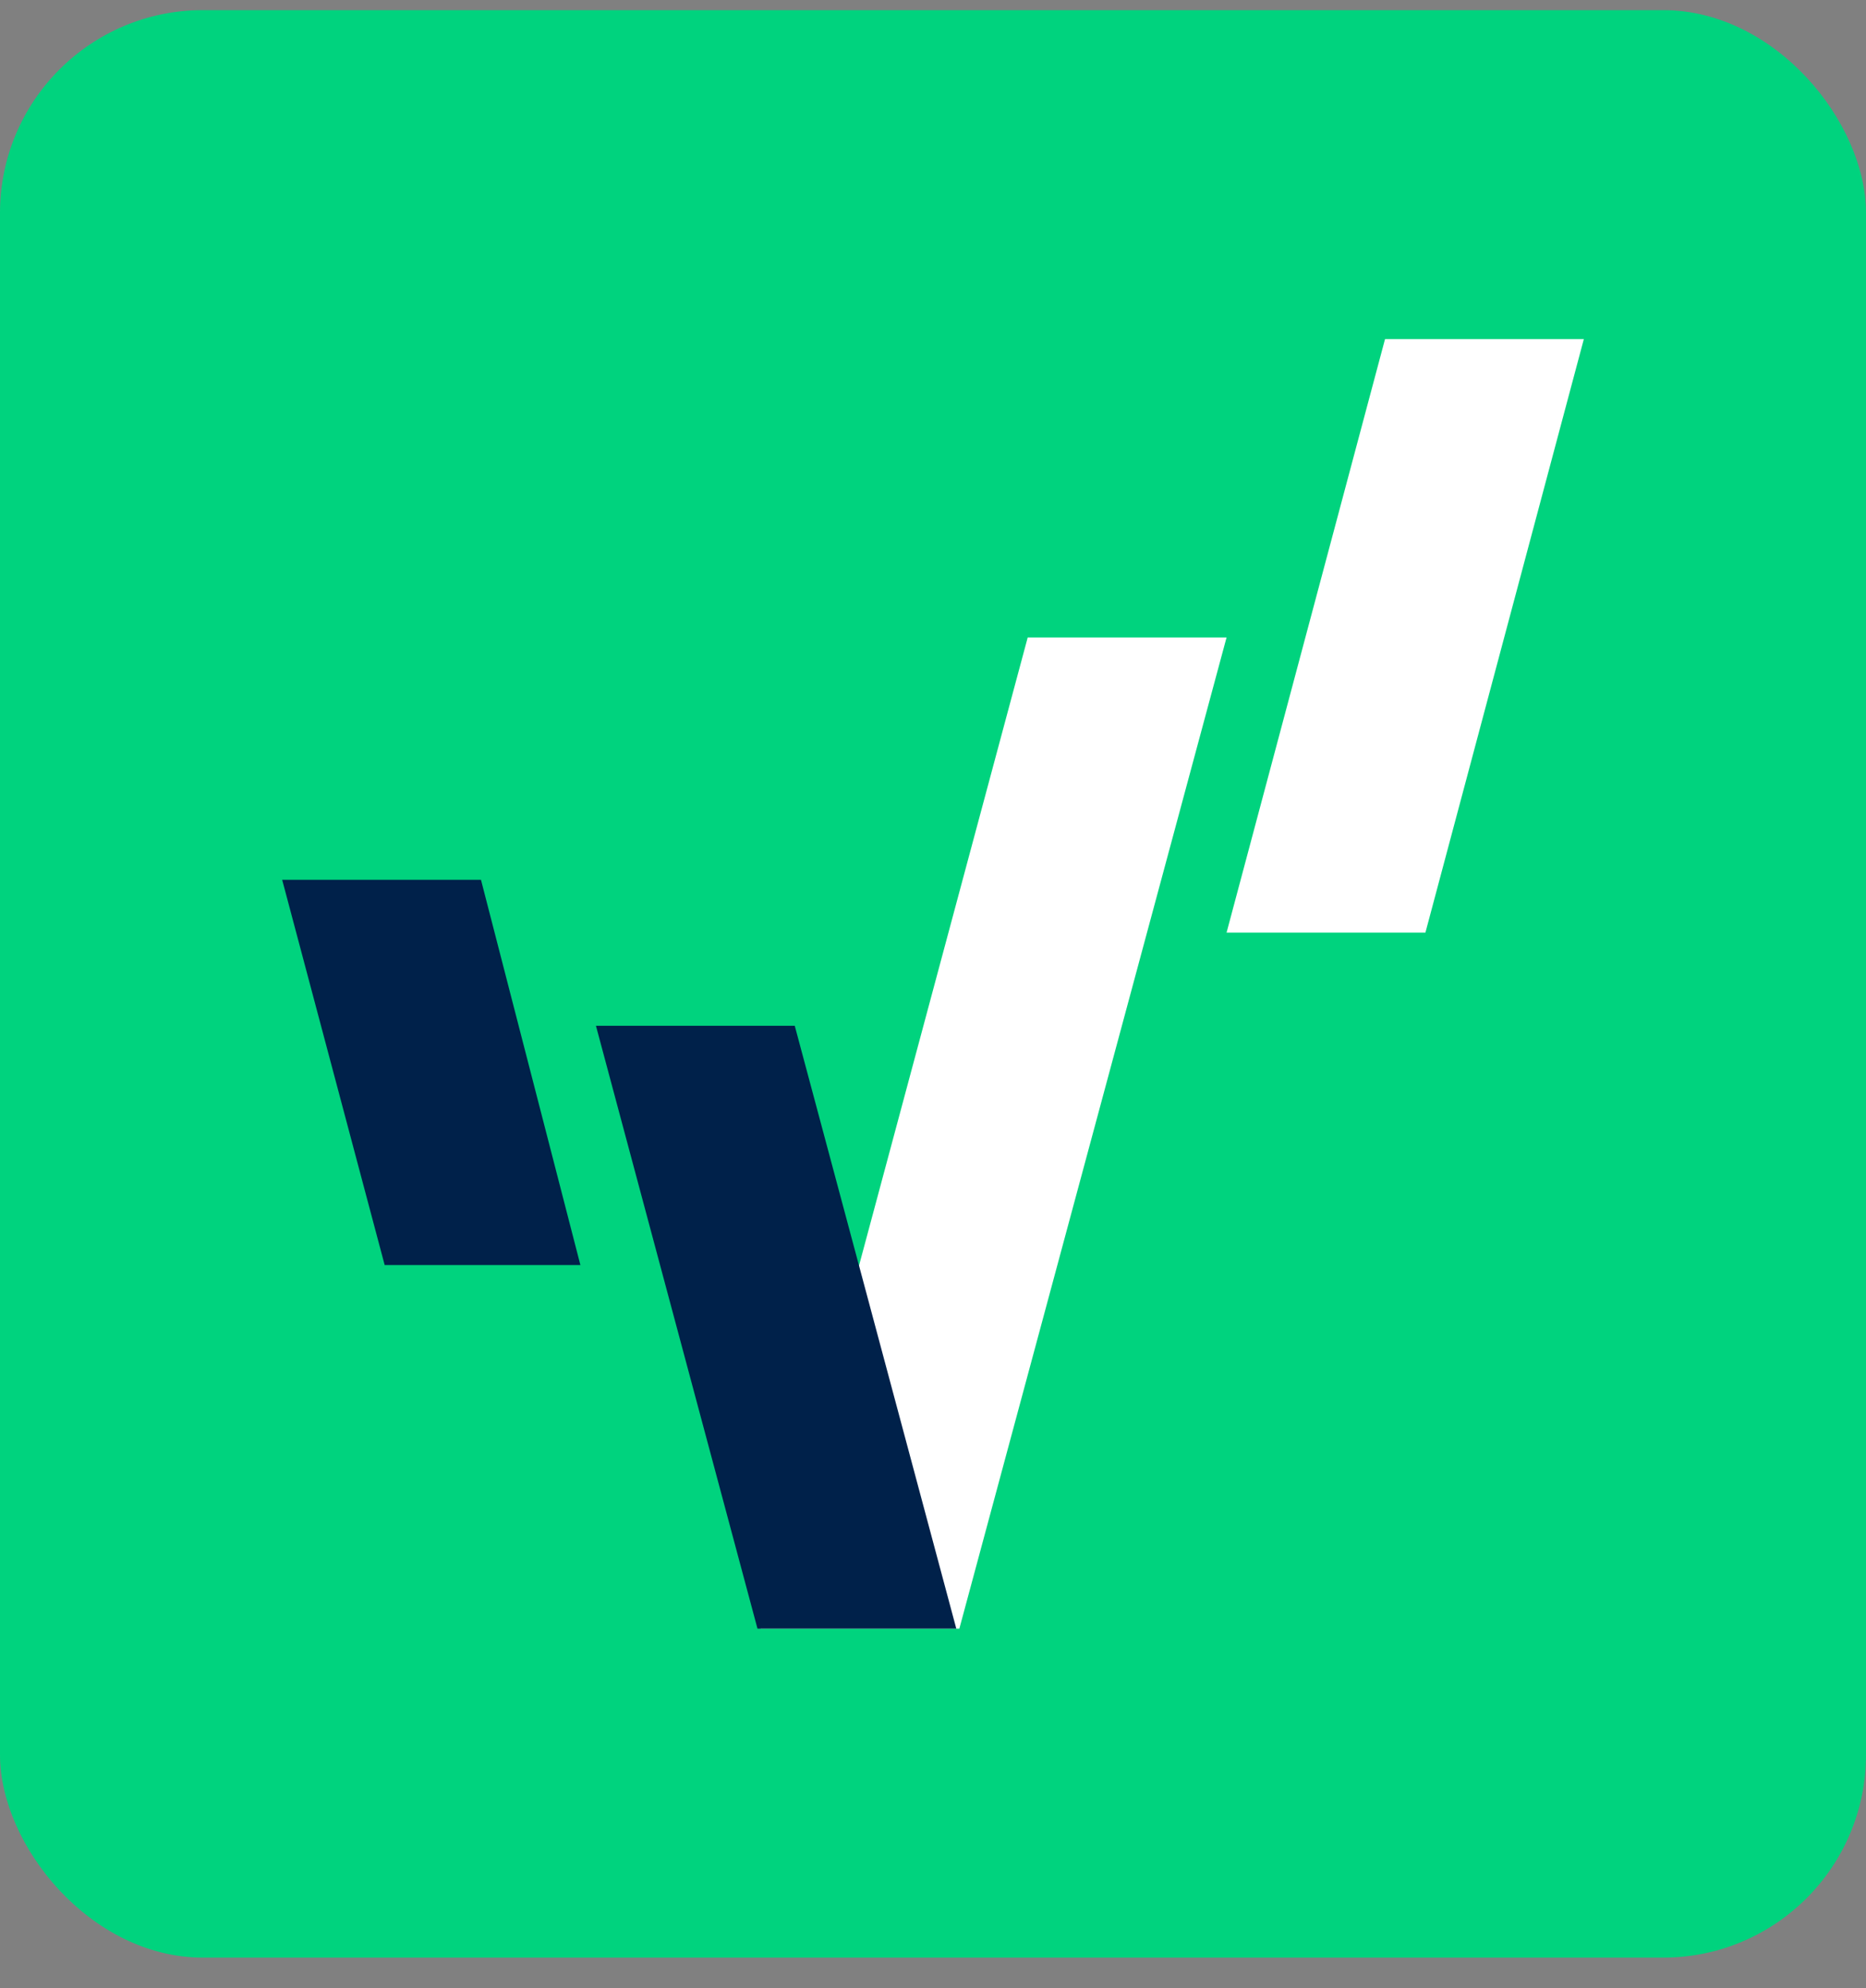
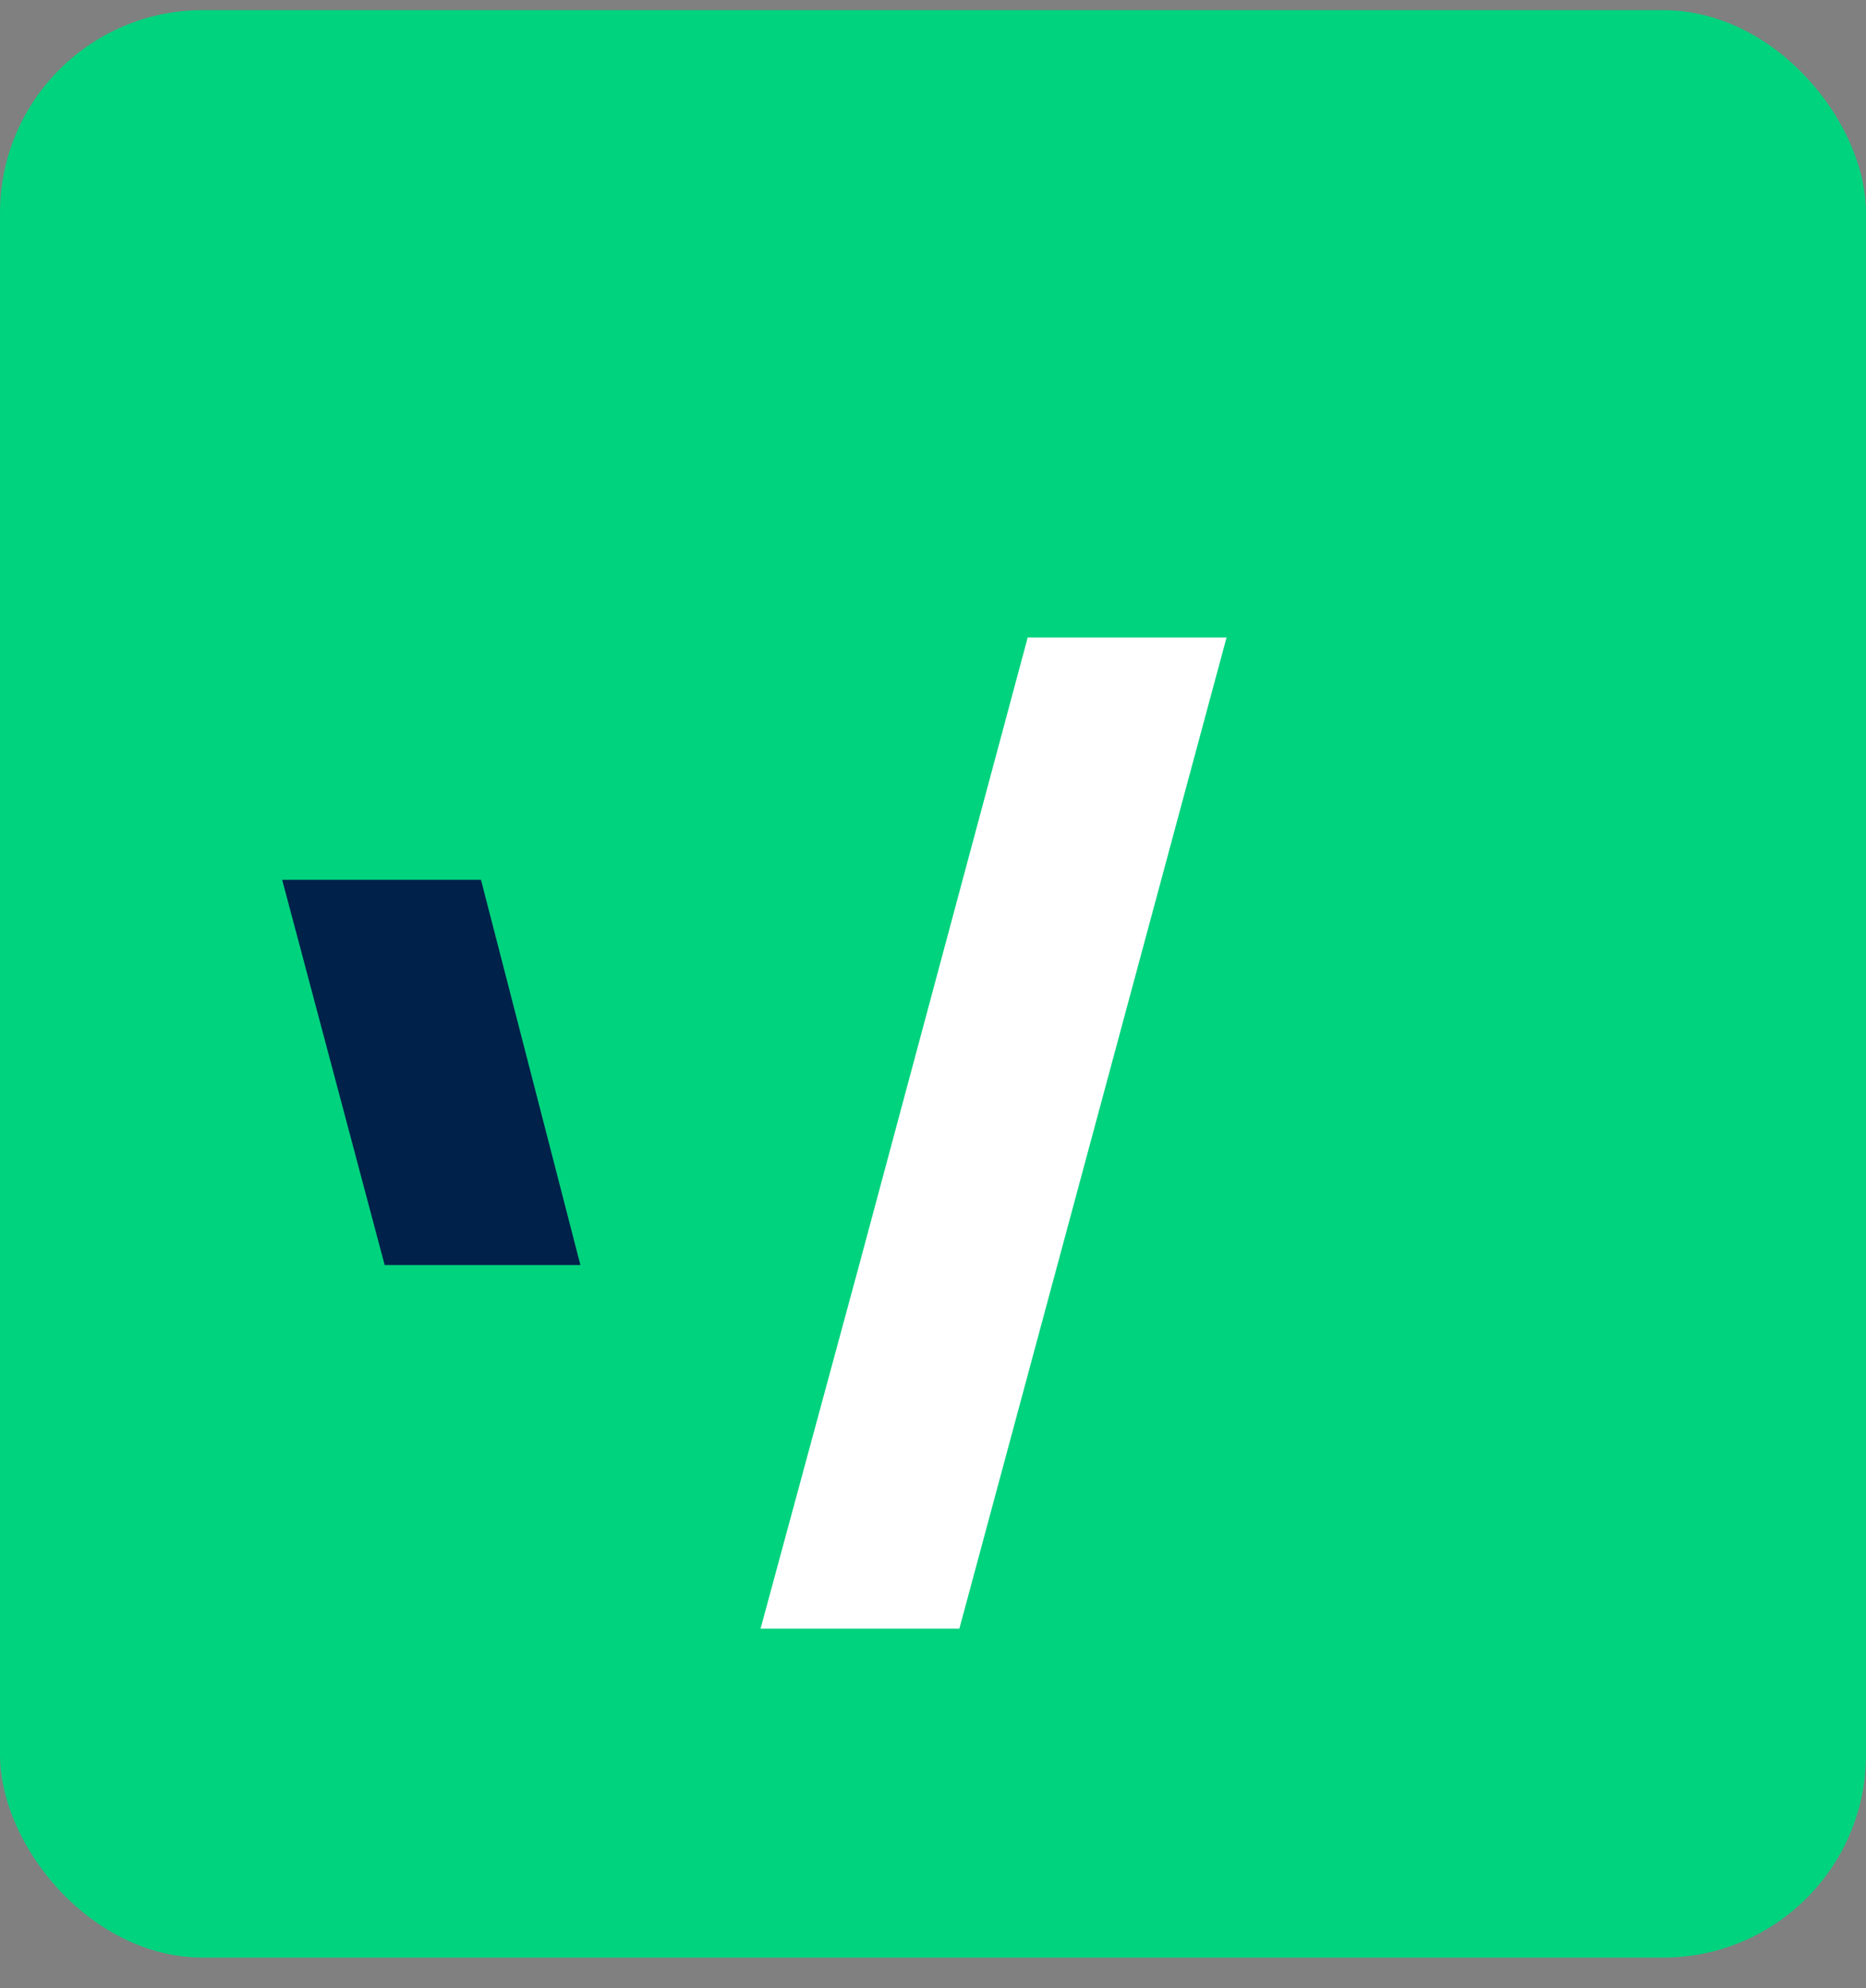
<svg xmlns="http://www.w3.org/2000/svg" width="46" height="49" viewBox="0 0 46 49" fill="none">
  <rect x="0" y="0" width="46" height="49" fill="#808080" stroke="none" />
  <rect y="0.25" width="46" height="48" rx="5" fill="#00D37E" />
  <path d="M14.308 31.181H9.483L6.956 21.685H11.857L14.308 31.181Z" fill="#00214A" />
-   <path d="M35.139 22.986H30.237L34.143 8.359H39.044L35.139 22.986Z" fill="white" />
+   <path d="M35.139 22.986H30.237H39.044L35.139 22.986Z" fill="white" />
  <path d="M25.335 15.711L21.2 31.105L18.749 40.141H23.574H23.65L30.237 15.711H25.335Z" fill="white" />
-   <path d="M19.592 25.283H14.691L18.673 40.141H18.75H23.574L19.592 25.283Z" fill="#00214A" />
</svg>